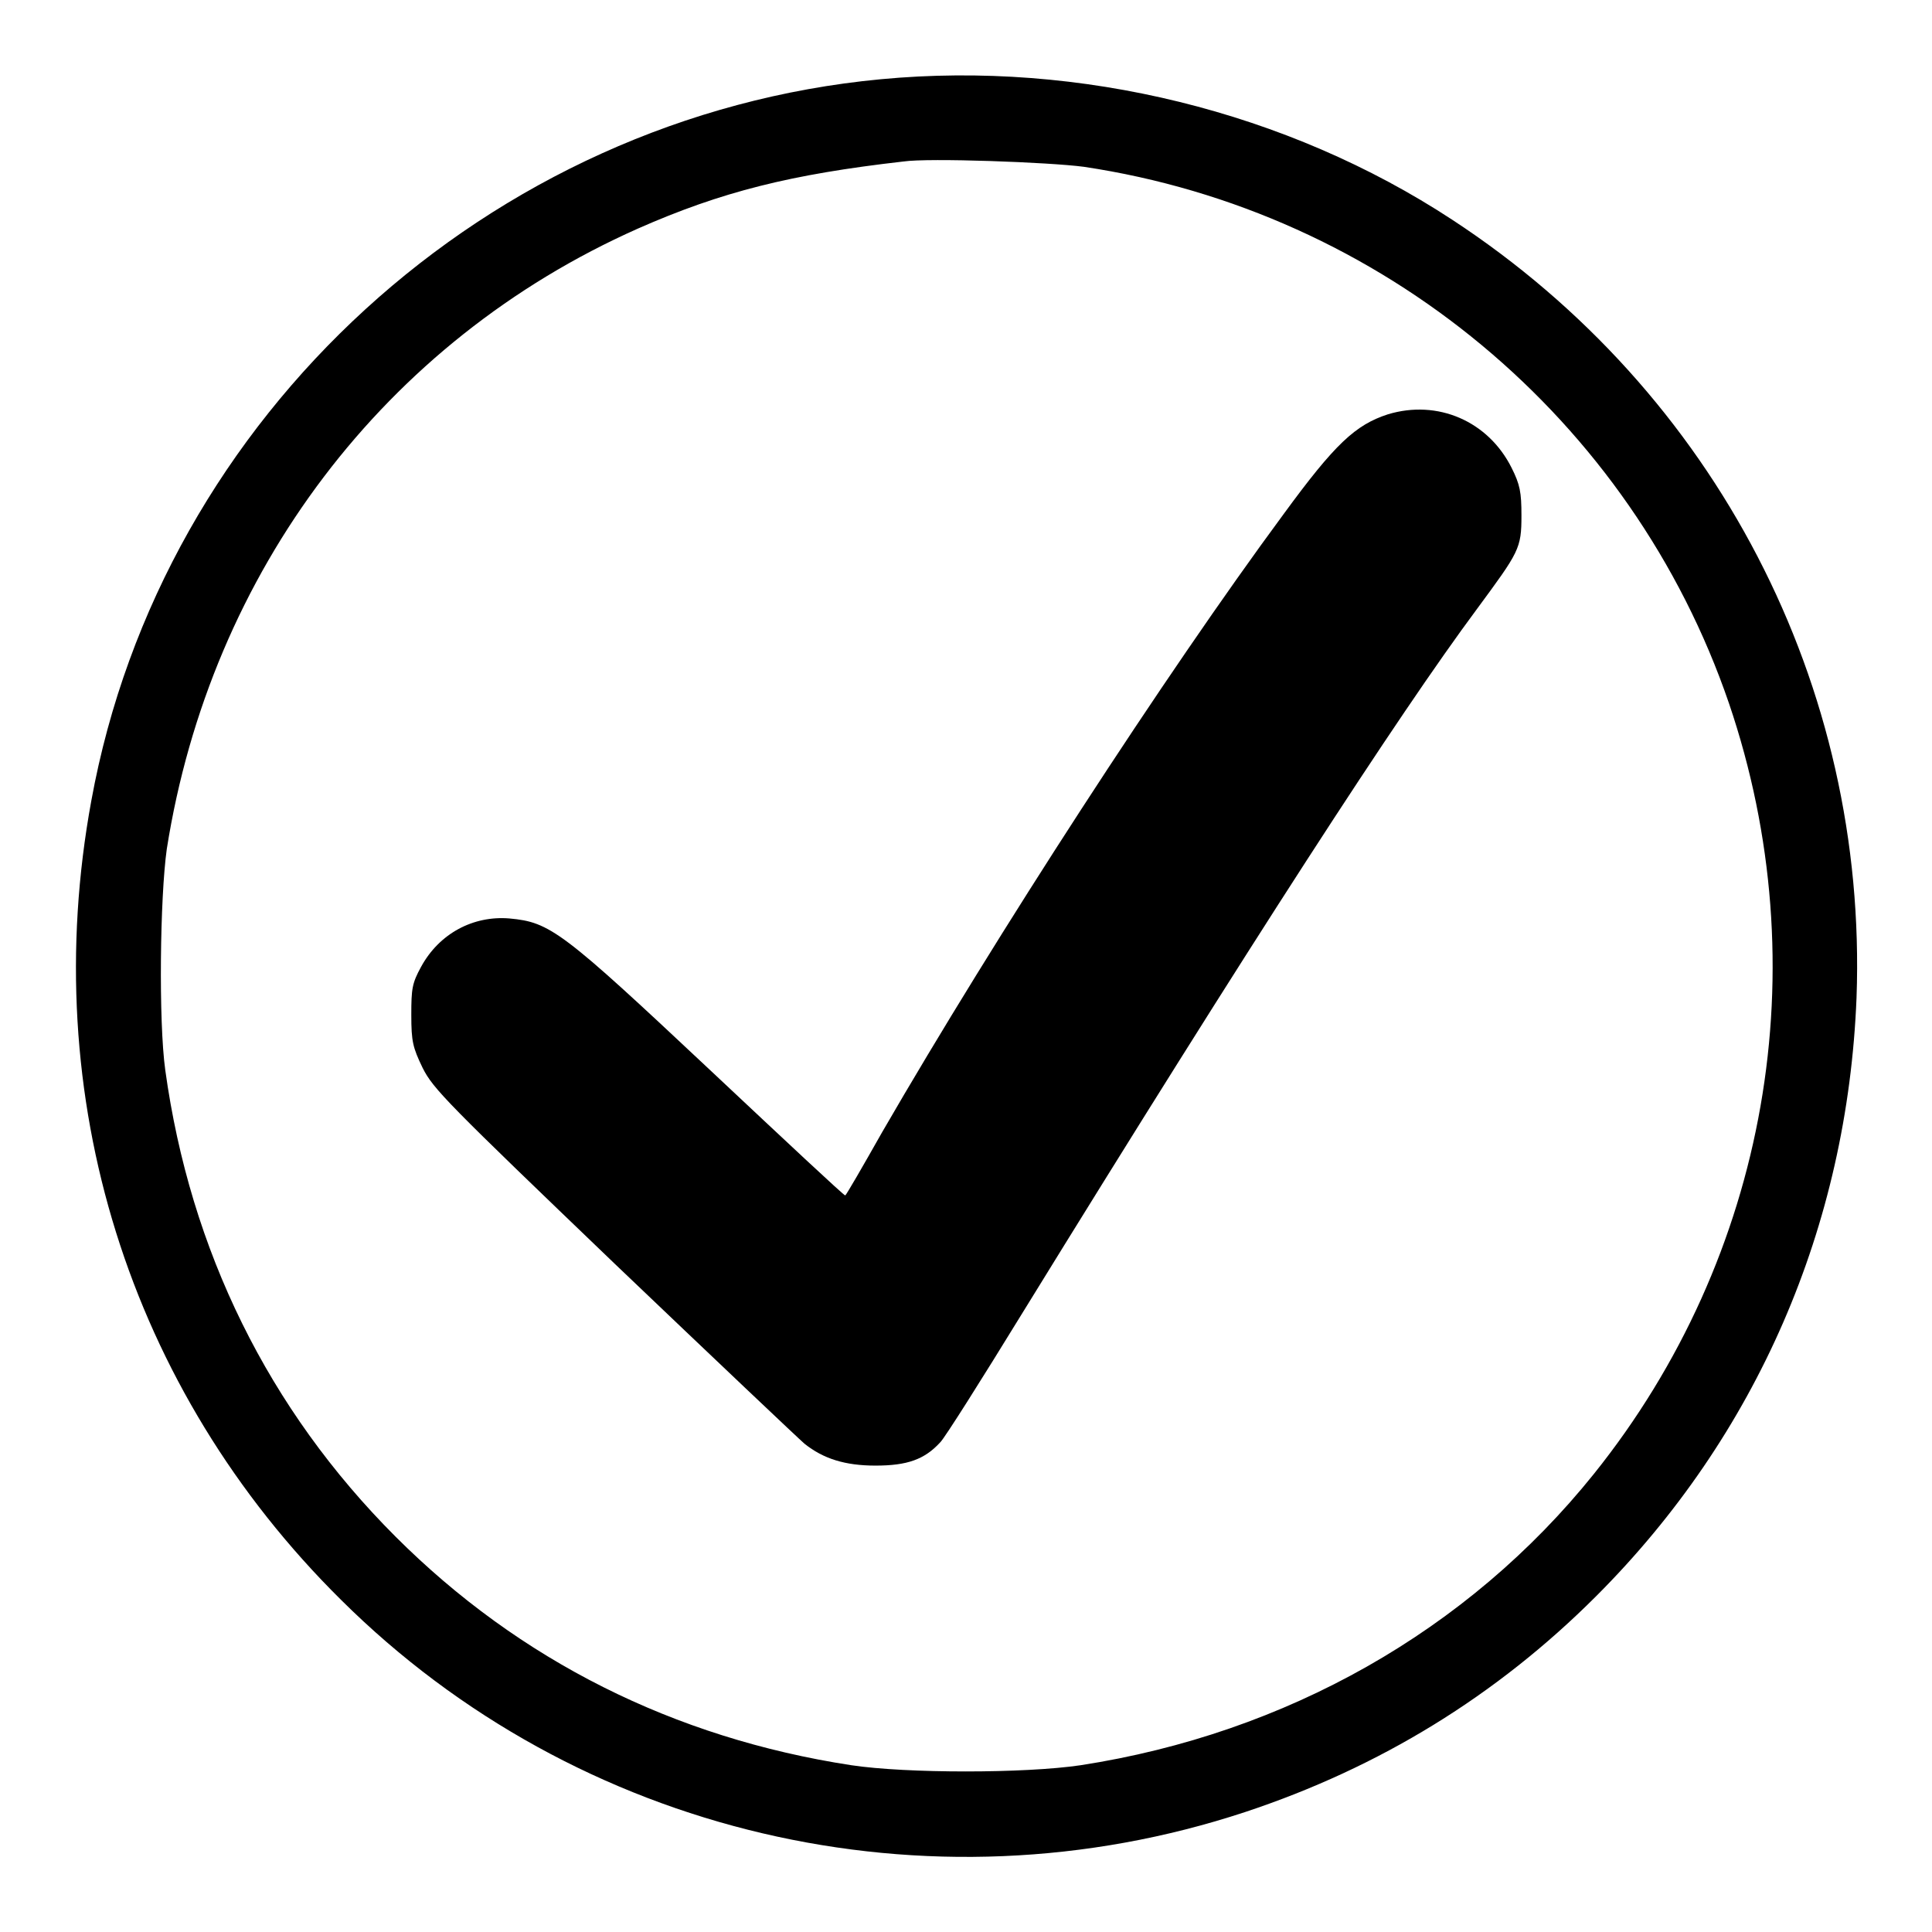
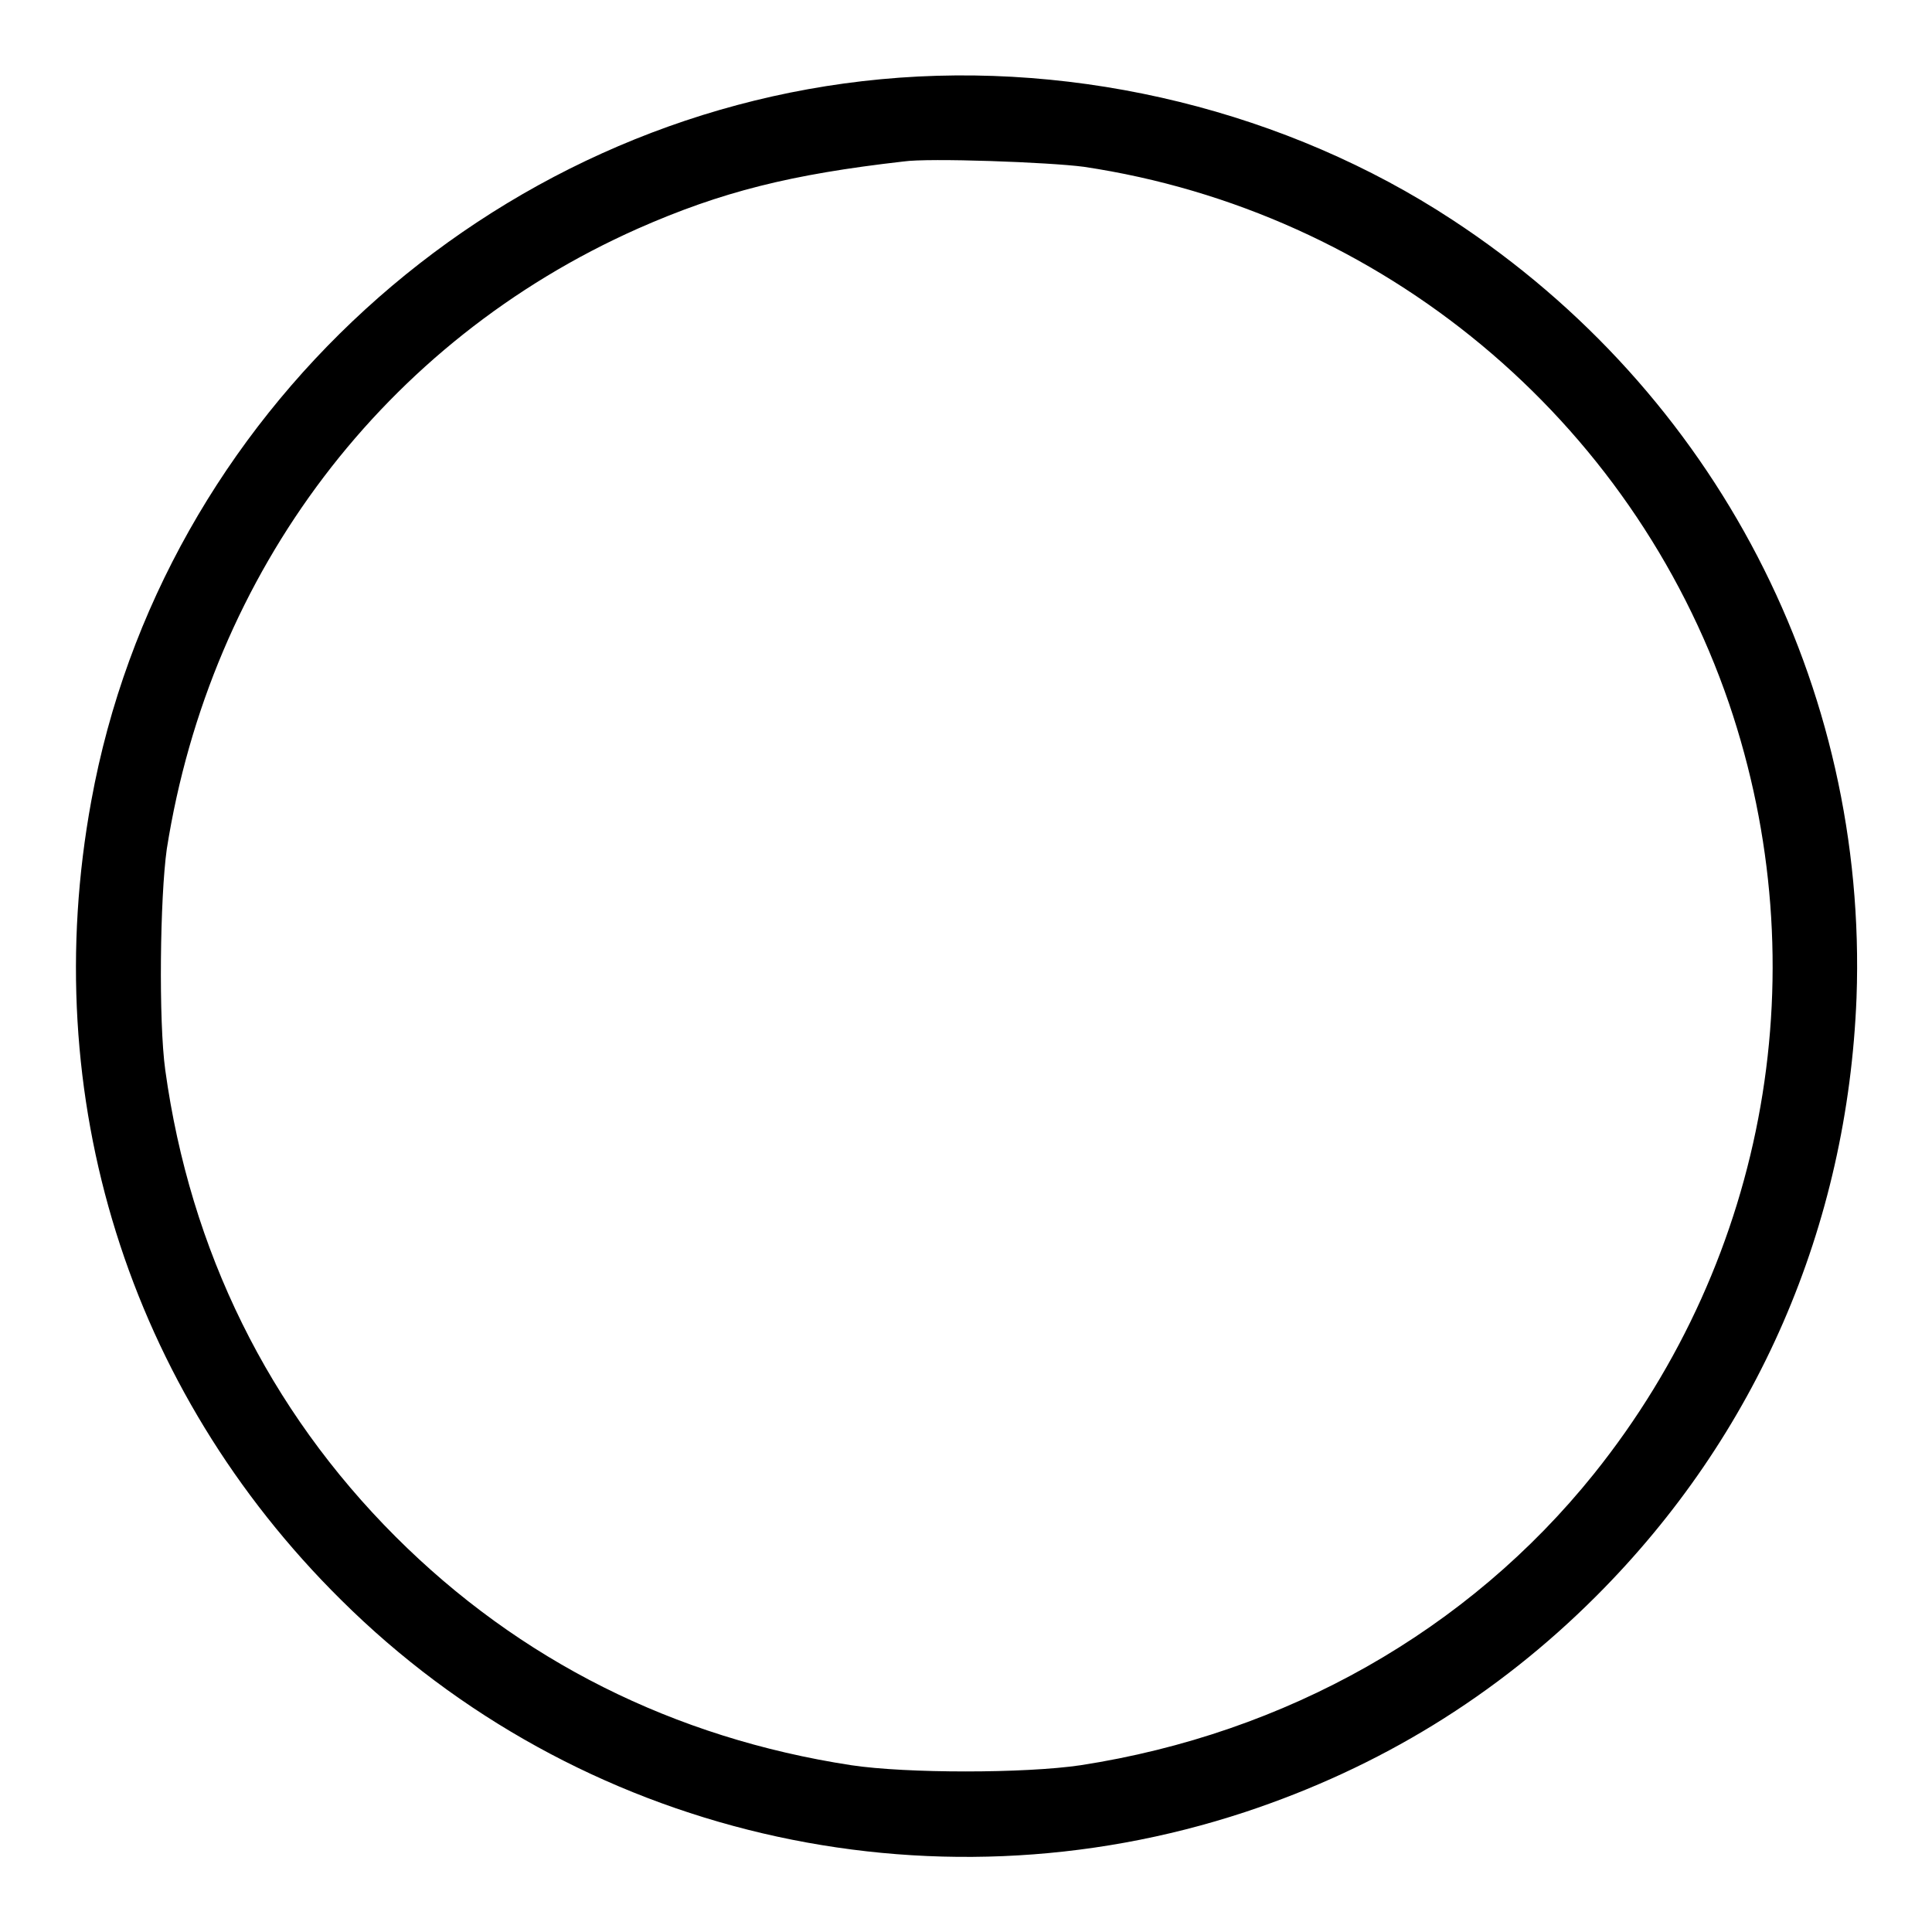
<svg xmlns="http://www.w3.org/2000/svg" version="1.1" x="0px" y="0px" viewBox="0 0 256 256" enable-background="new 0 0 256 256" xml:space="preserve">
  <g>
    <g>
      <g>
        <path fill="#000000" d="M116.7,10.5C64.8,15.4,21.4,55,12.1,106.1c-7.2,39.2,4.9,78,33.1,105.9c31.3,31.1,77.7,42,119.8,28.1c17.8-5.9,33.3-15.4,46.5-28.6c21.3-21.3,33.3-49,34.5-79.3c1.5-41.3-18.6-80.2-53.6-103.1C170.6,14.8,143.1,8,116.7,10.5z M143.6,22.1c39.5,5.9,72.6,33.4,85.5,71.1c11.9,35,5.2,73.3-17.9,102.1c-16.7,20.8-40.8,34.4-68,38.6c-7.4,1.1-23.1,1.1-30.4,0c-23.5-3.6-44-13.9-60.4-30.3c-16.8-16.8-27.2-37.9-30.5-61.8c-0.9-6.5-0.7-22.9,0.2-29.3C27.9,75.7,51,45.2,84.5,30.3c11.1-4.9,20.3-7.2,35.2-8.9C123.1,20.9,139.1,21.5,143.6,22.1z" />
-         <path fill="#000000" d="M183.9,54.9c-4.3,1.4-7,3.9-13.8,13.2c-15.8,21.4-38.1,55.8-53.2,81.9c-2.6,4.6-4.8,8.4-4.9,8.4c-0.1,0.1-8.1-7.4-17.9-16.6c-19.7-18.5-21.2-19.6-26.6-20.1c-4.8-0.4-9.3,2-11.7,6.4c-1.2,2.2-1.3,2.9-1.3,6.4c0,3.5,0.2,4.3,1.5,7c1.4,2.8,3.3,4.7,25.5,26c13.2,12.6,24.5,23.3,25.1,23.8c2.5,2,5.4,2.9,9.4,2.9c4.2,0,6.5-0.8,8.6-3.1c0.6-0.6,5.4-8.2,10.8-17c30.5-49.5,49.9-79.4,60.3-93.4c5.6-7.6,5.9-8,5.9-12.4c0-3.1-0.2-4.1-1.3-6.3C197.2,55.8,190.5,52.9,183.9,54.9z" />
      </g>
    </g>
  </g>
</svg>